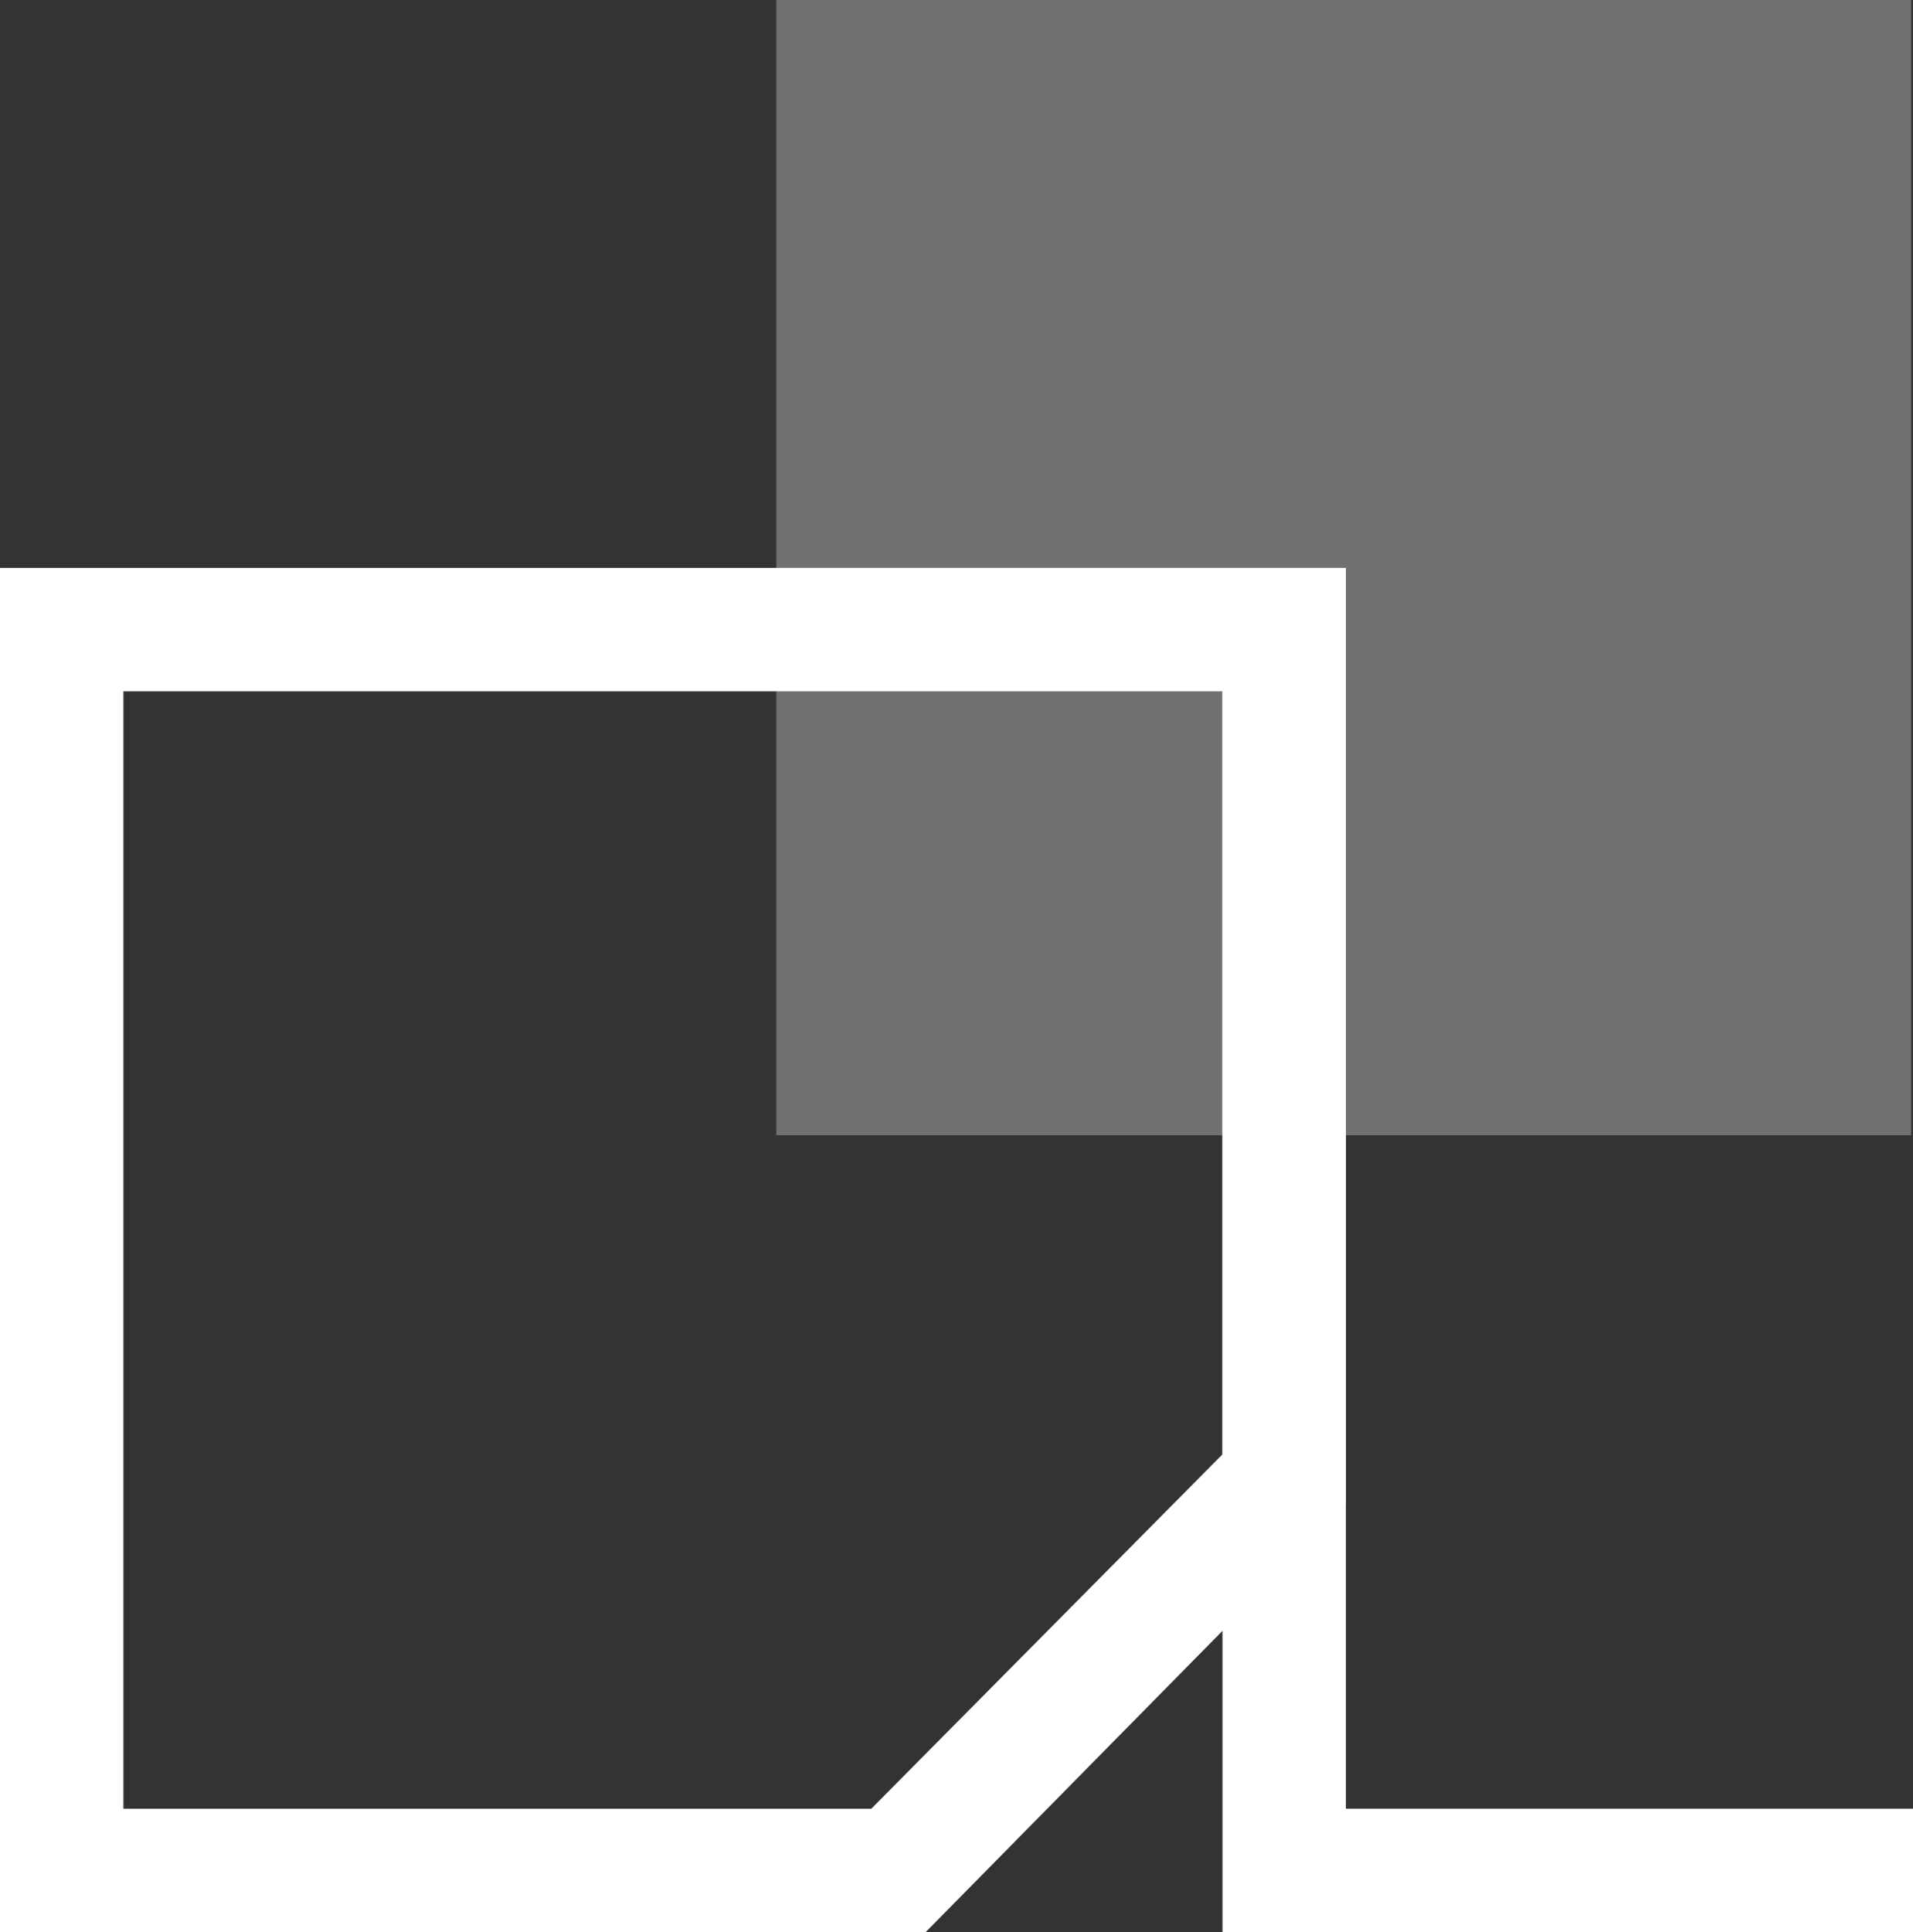
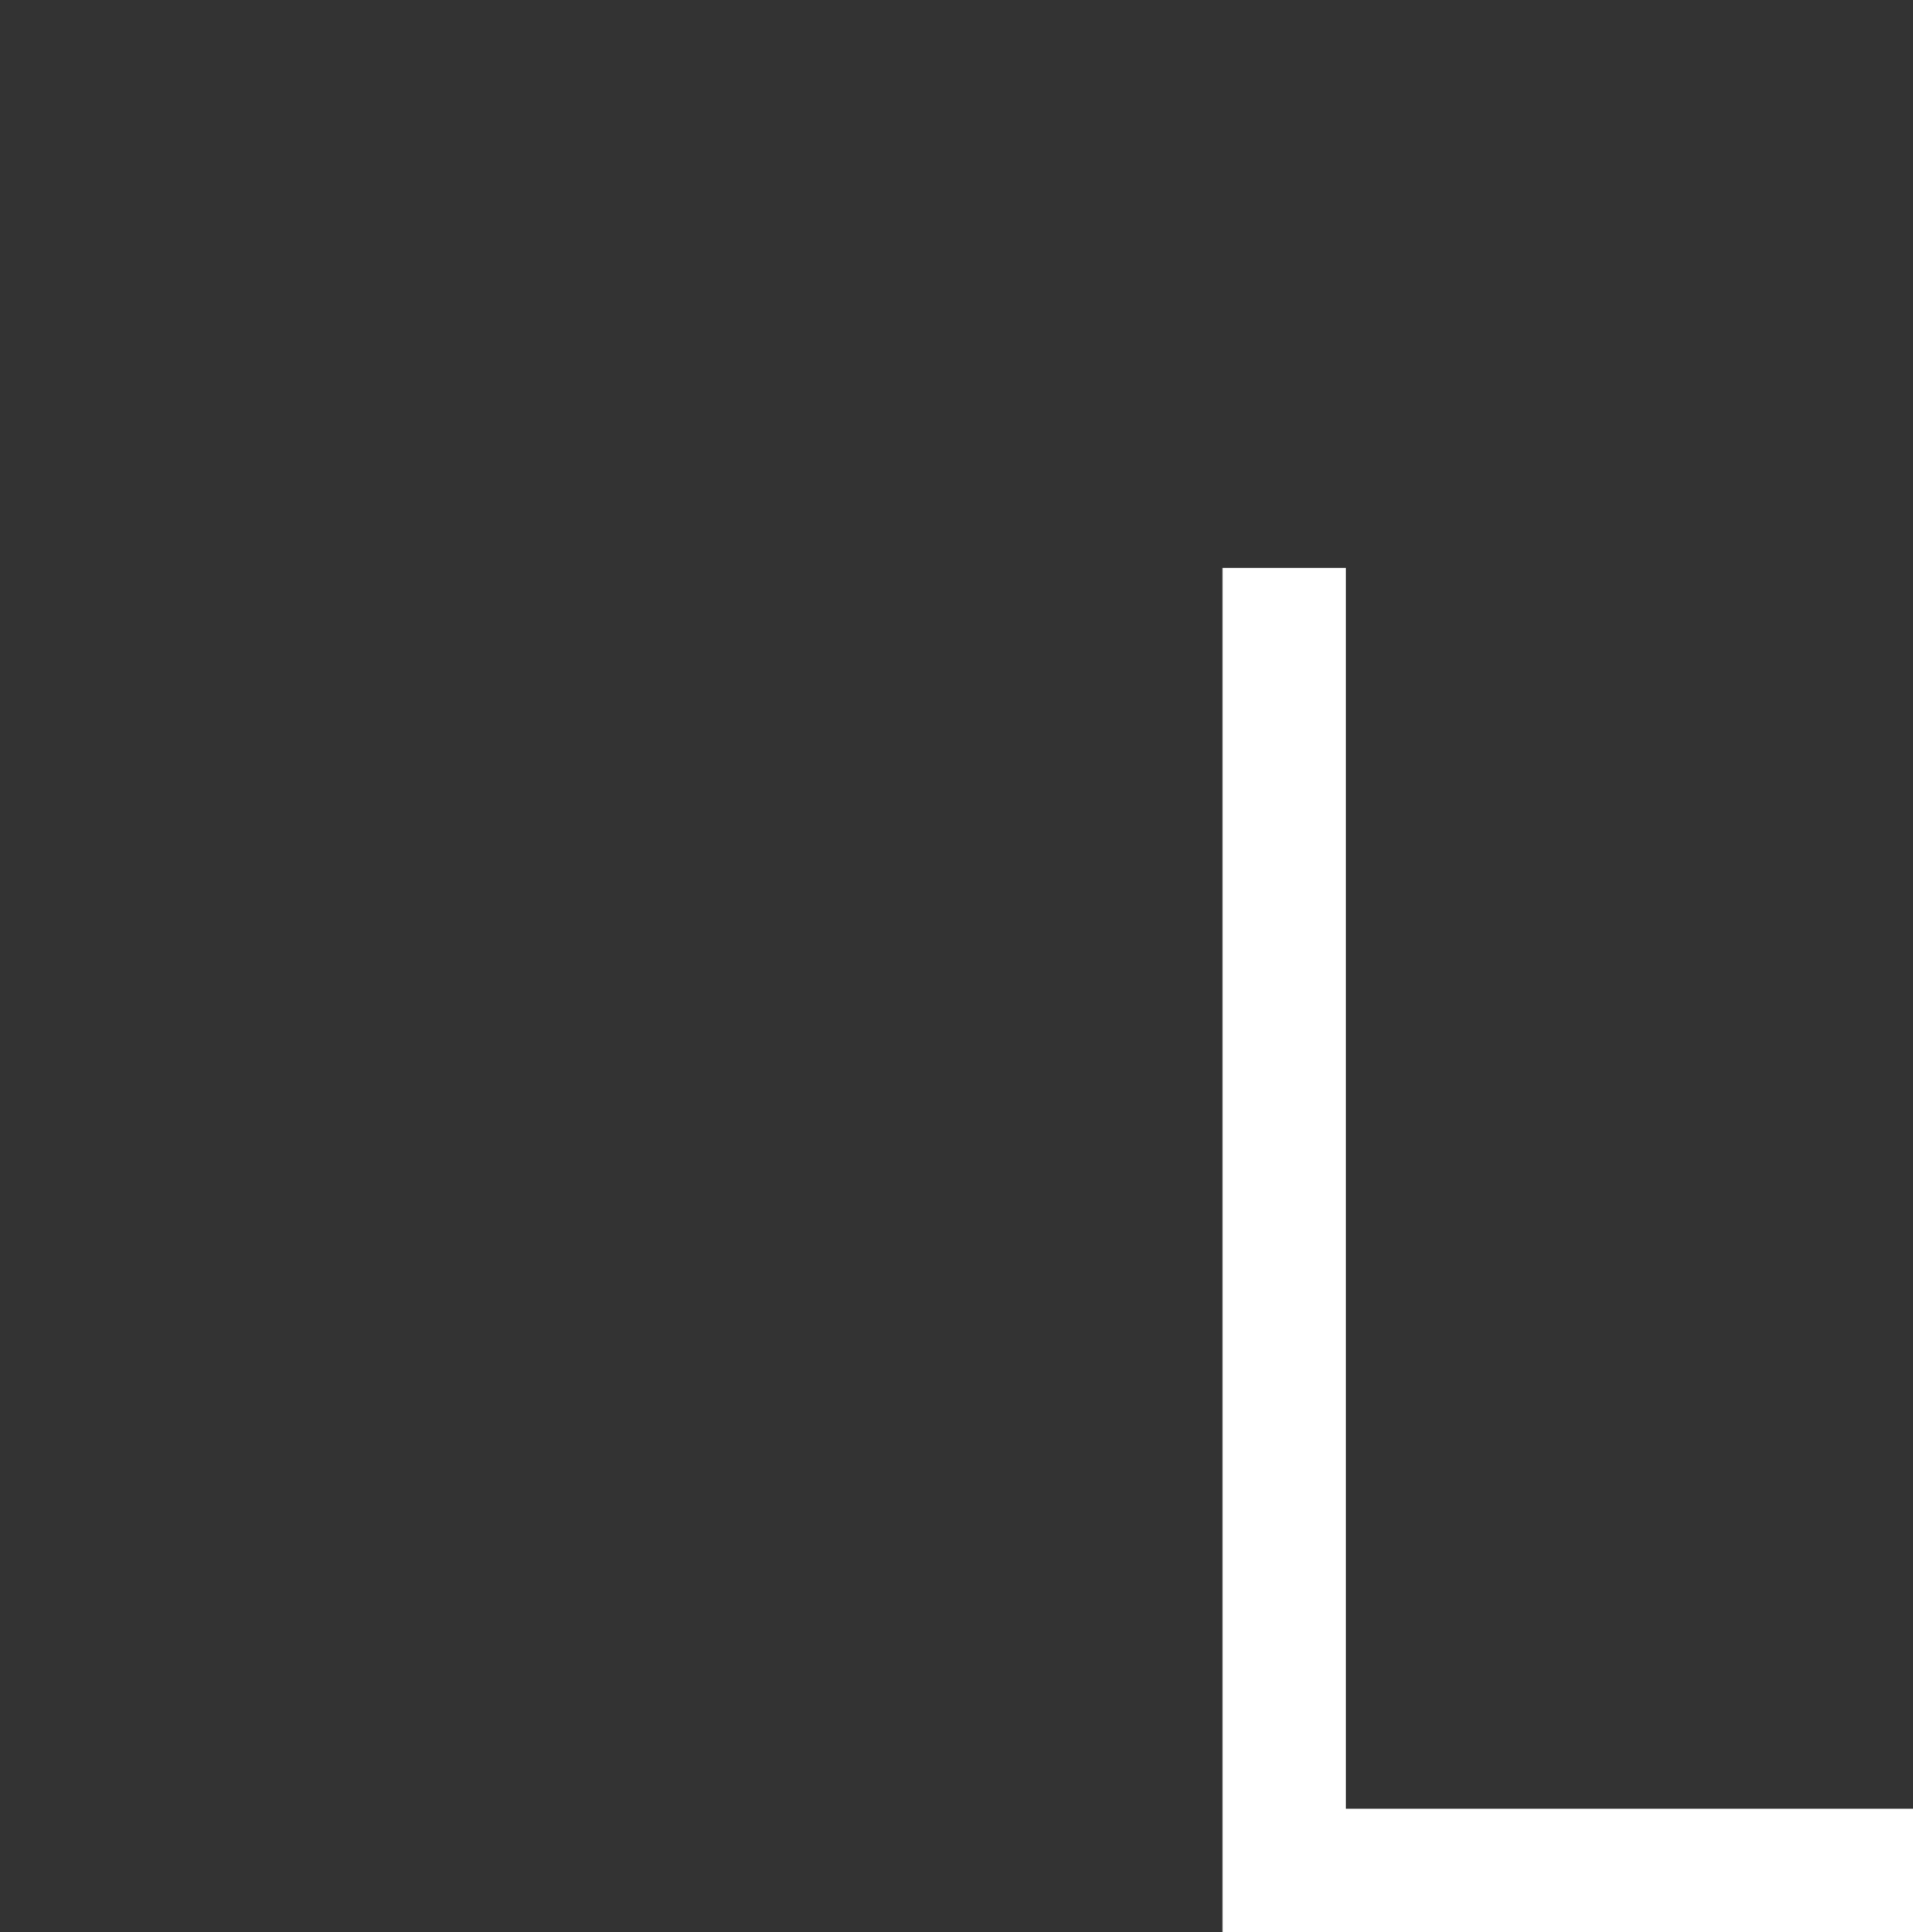
<svg xmlns="http://www.w3.org/2000/svg" viewBox="0 0 31 31.3">
  <rect x="0" y="0" width="31" height="31.3" fill="#333333" stroke="none" />
  <defs>
    <style>.cls-1{opacity:0.3;}.cls-2{fill:#fff;}</style>
  </defs>
  <g id="Layer_2" data-name="Layer 2">
    <g id="production">
      <g id="logo_default_white_alexandru_nastase_anodpixels.com">
        <g id="square-shape" class="cls-1">
-           <rect class="cls-2" x="12.58" width="18.39" height="18.39" />
-         </g>
+           </g>
        <g id="square-a">
-           <path class="cls-2" d="M15,31.3H0V9.2H21.81V24.39ZM2,29.3H14.12l5.69-5.74V11.2H2Z" />
          <polygon class="cls-2" points="31 31.3 19.81 31.3 19.81 9.2 21.81 9.2 21.81 29.3 31 29.3 31 31.3" />
        </g>
      </g>
    </g>
  </g>
</svg>